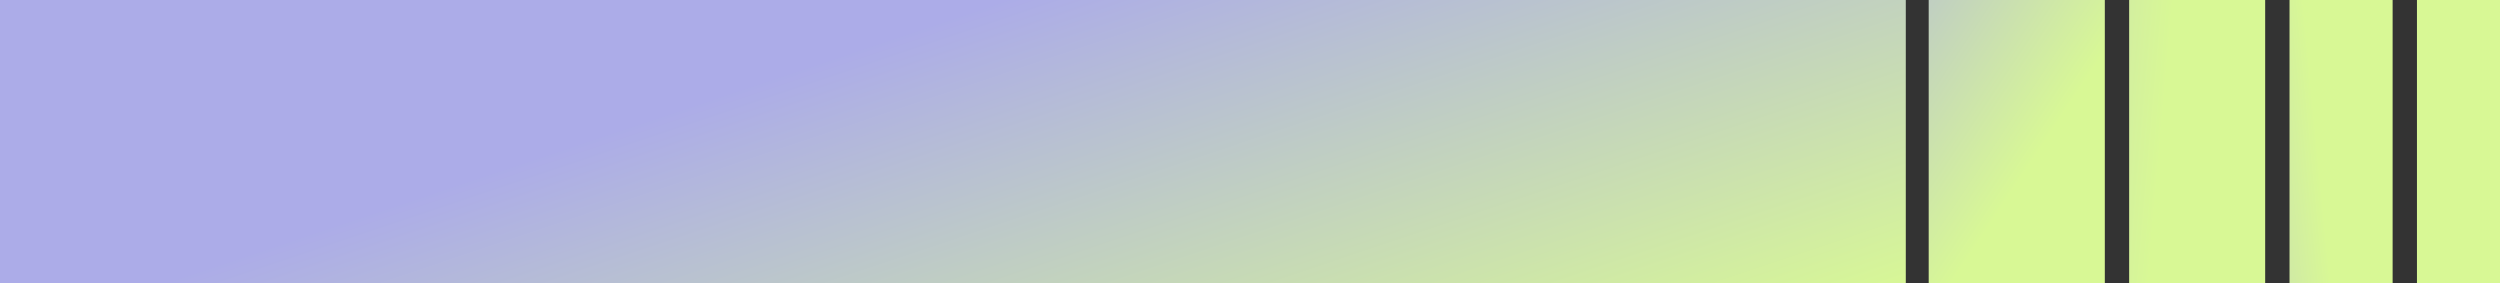
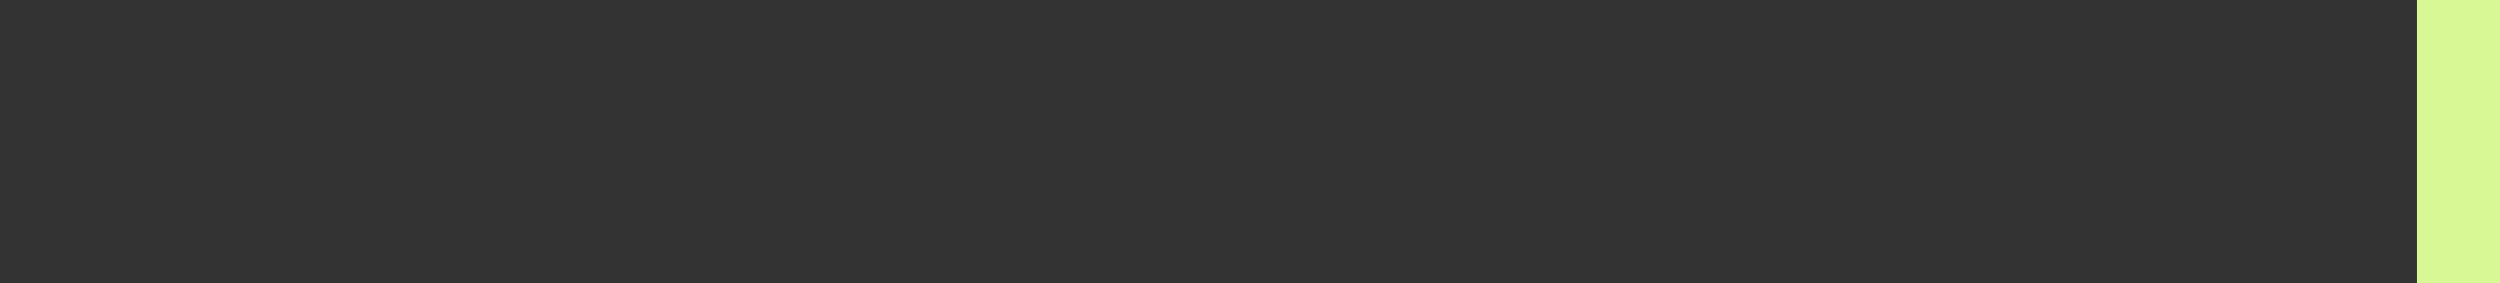
<svg xmlns="http://www.w3.org/2000/svg" width="1731" height="196" viewBox="0 0 1731 196" fill="none">
  <rect x="0" y="0" width="1731" height="196" fill="#333333" stroke="none" />
  <rect x="1673.5" width="57.502" height="196" fill="url(#paint0_linear_6401_31387)" />
-   <rect width="1319.57" height="196" fill="url(#paint1_linear_6401_31387)" />
-   <rect x="1335.43" width="121.943" height="196" fill="url(#paint2_linear_6401_31387)" />
-   <rect x="1474.22" width="94.184" height="196" fill="url(#paint3_linear_6401_31387)" />
-   <rect x="1585.27" width="71.381" height="196" fill="url(#paint4_linear_6401_31387)" />
  <defs>
    <linearGradient id="paint0_linear_6401_31387" x1="1673.5" y1="0" x2="1755.93" y2="10.7" gradientUnits="userSpaceOnUse">
      <stop offset="1" stop-color="#D8F895" />
    </linearGradient>
    <linearGradient id="paint1_linear_6401_31387" x1="0" y1="0" x2="194.844" y2="580.378" gradientUnits="userSpaceOnUse">
      <stop offset="0.03" stop-color="#ACACE8" />
      <stop offset="0.36" stop-color="#ACACE8" />
      <stop offset="1" stop-color="#D8F895" />
    </linearGradient>
    <linearGradient id="paint2_linear_6401_31387" x1="1303.7" y1="-138.338" x2="1491.07" y2="-14.178" gradientUnits="userSpaceOnUse">
      <stop stop-color="#ACACE8" />
      <stop offset="1" stop-color="#D8F895" />
    </linearGradient>
    <linearGradient id="paint3_linear_6401_31387" x1="1262.56" y1="-220.048" x2="1522.81" y2="-197.102" gradientUnits="userSpaceOnUse">
      <stop stop-color="#ACACE8" />
      <stop offset="1" stop-color="#D8F895" />
    </linearGradient>
    <linearGradient id="paint4_linear_6401_31387" x1="1419.7" y1="-157.731" x2="1578.07" y2="-173.144" gradientUnits="userSpaceOnUse">
      <stop stop-color="#ACACE8" />
      <stop offset="1" stop-color="#D8F895" />
    </linearGradient>
  </defs>
</svg>